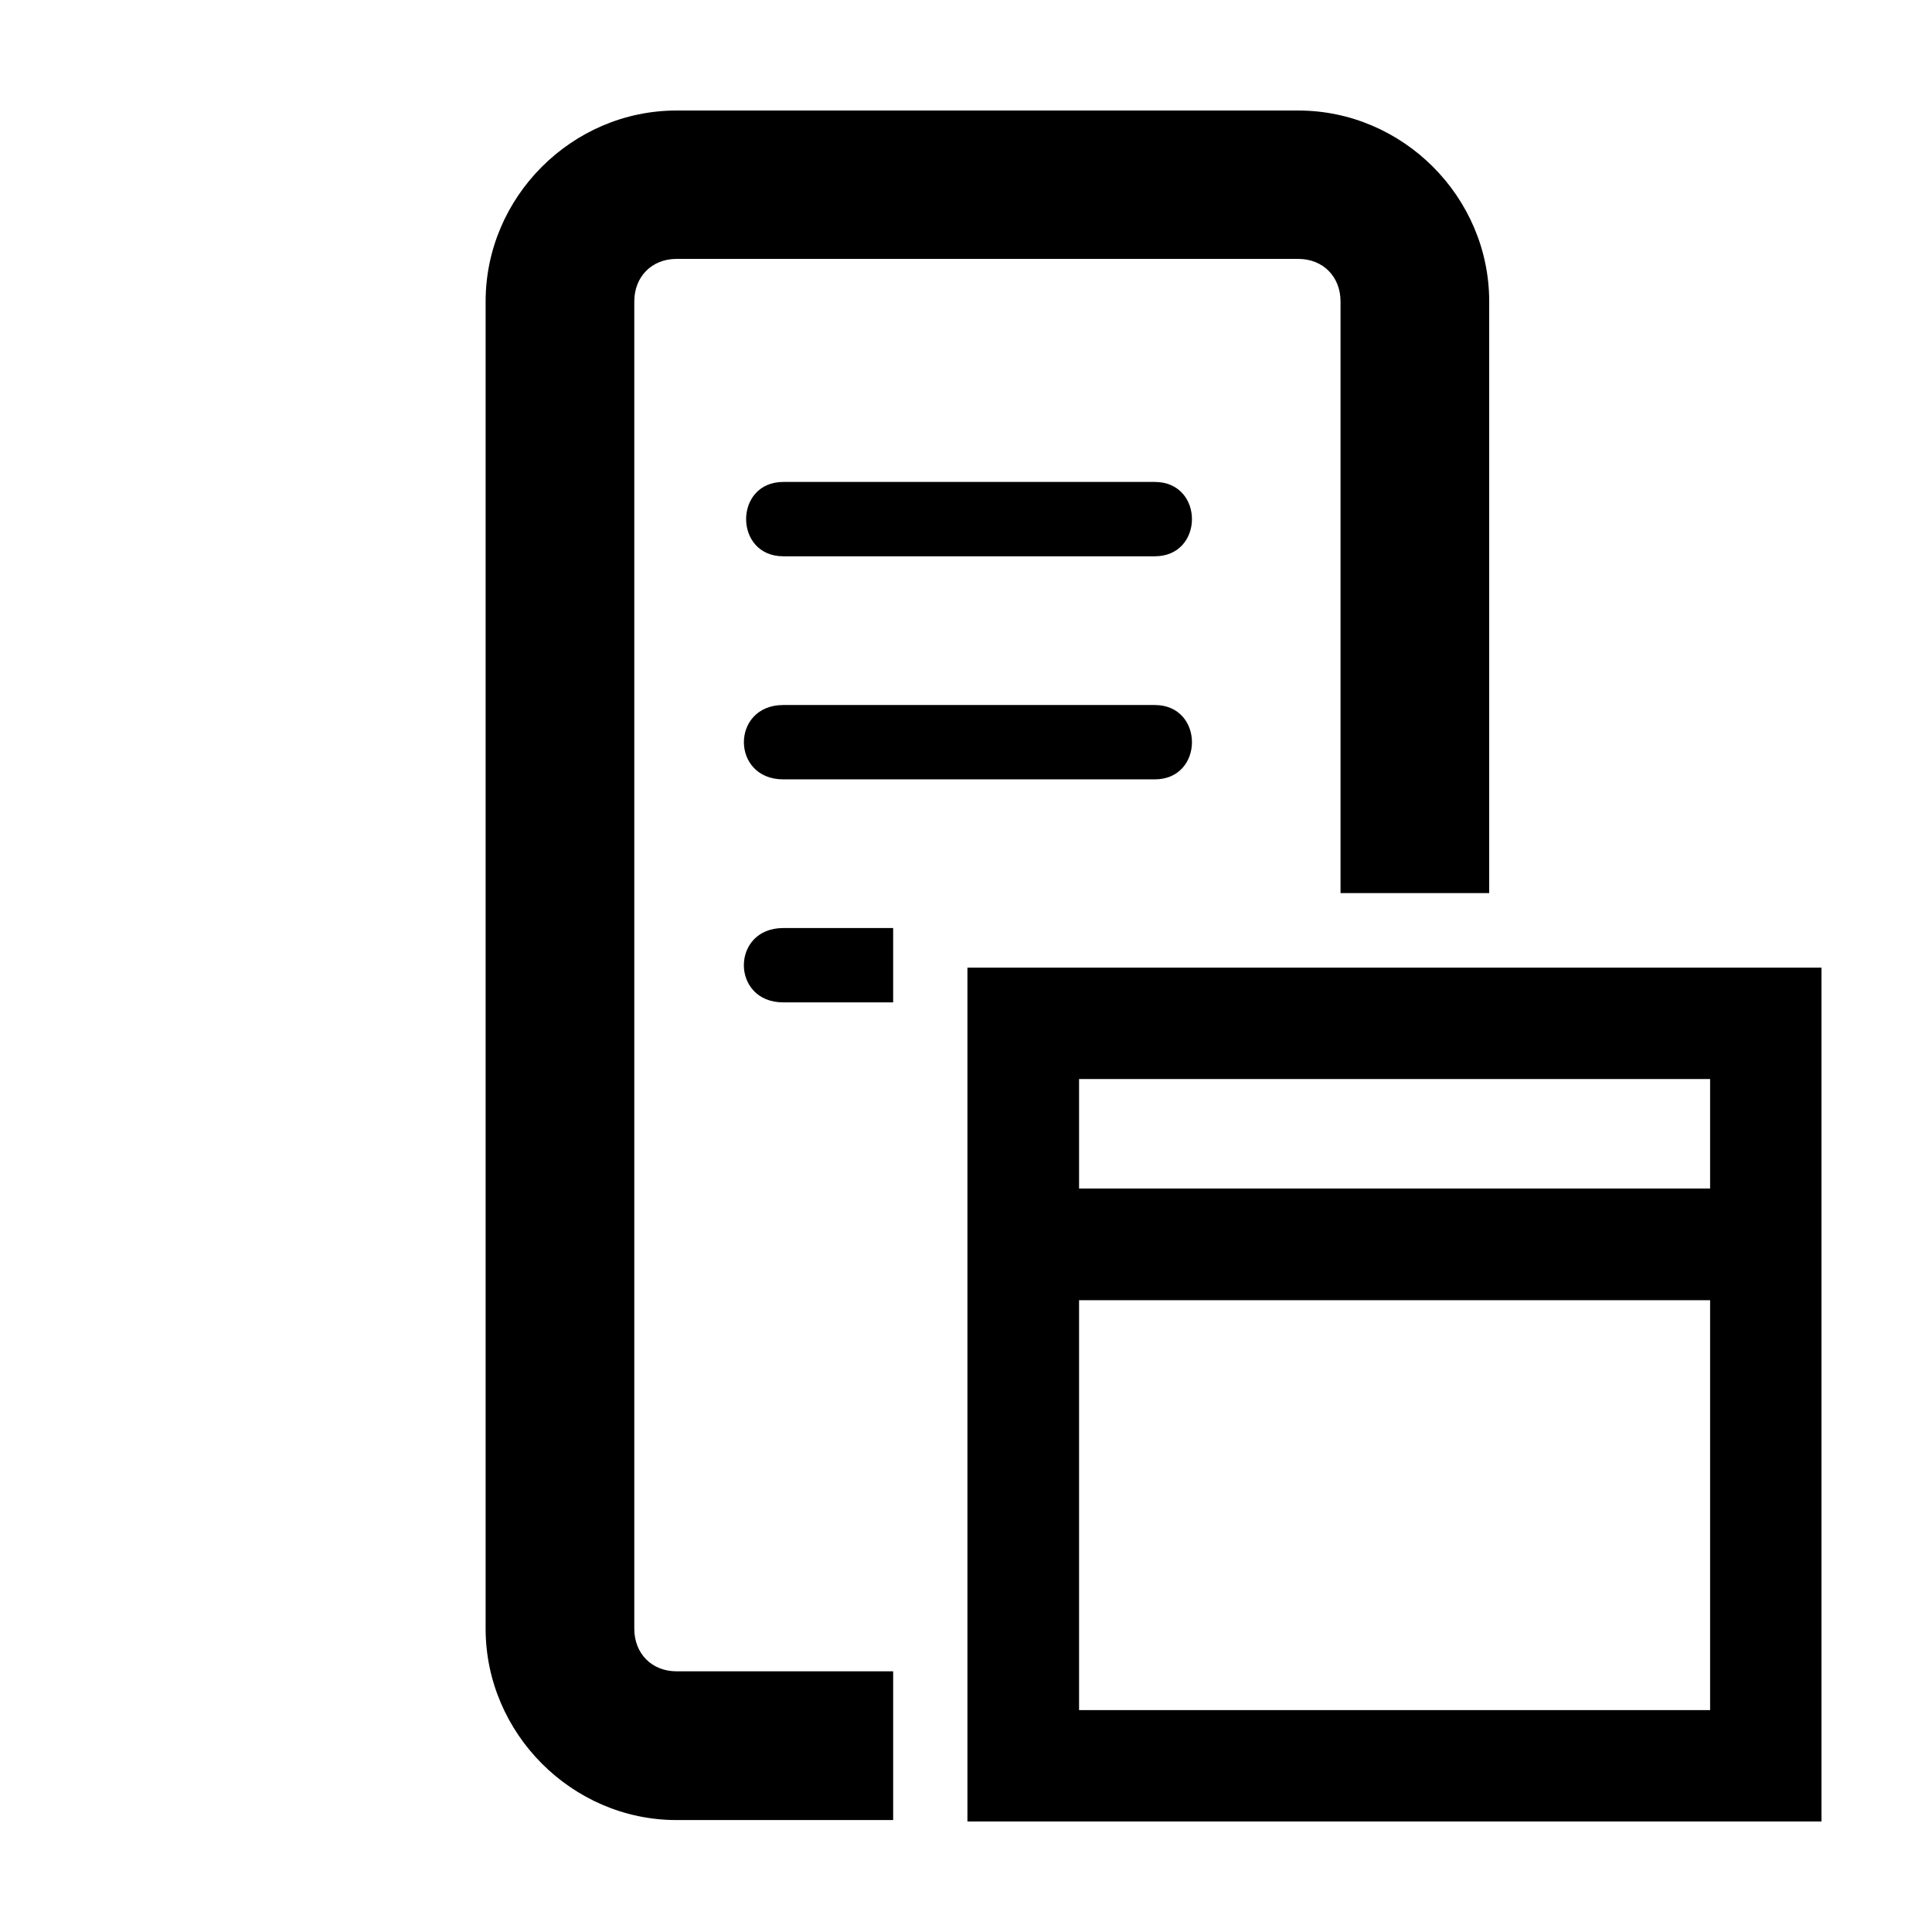
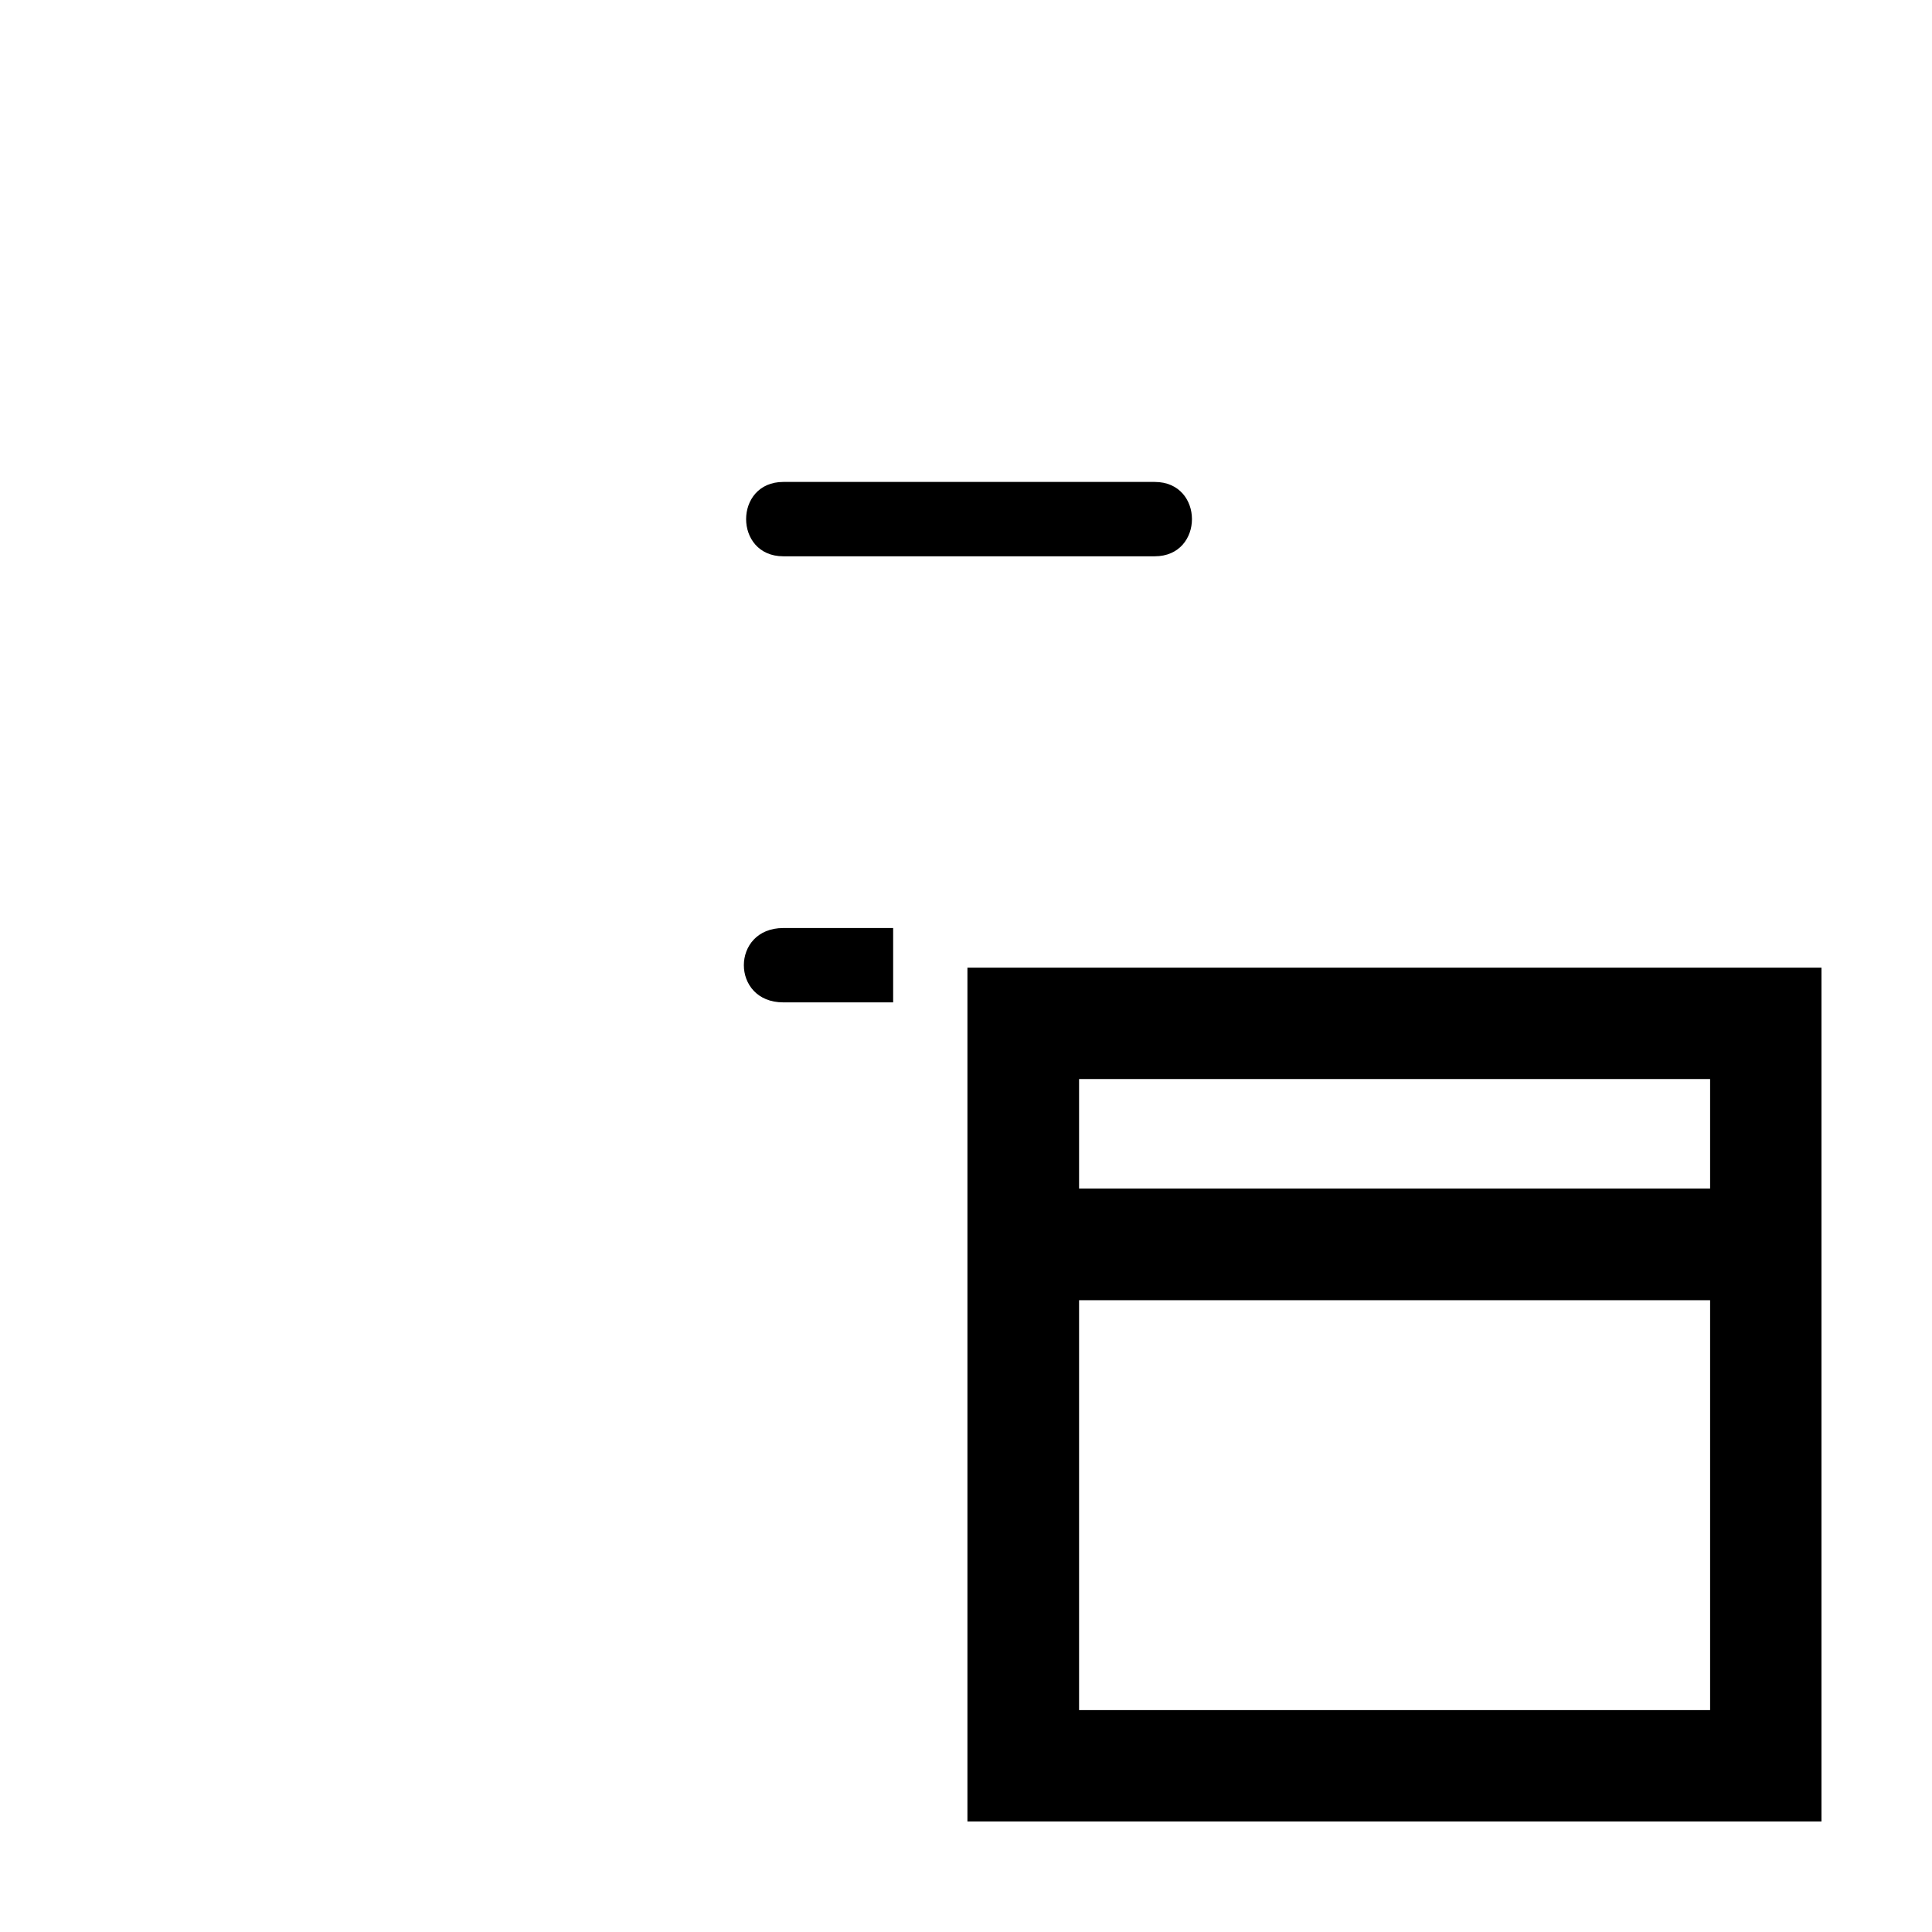
<svg xmlns="http://www.w3.org/2000/svg" fill="#000000" width="800px" height="800px" version="1.1" viewBox="144 144 512 512">
  <g>
-     <path d="m323.29 173.29c-27.703 0-50.594 22.891-50.594 50.594v351.76c0 27.703 22.891 50.691 50.594 50.691h57.406v-39.418h-57.406c-6.559 0-11.195-4.715-11.195-11.273v-351.76c0-6.559 4.637-11.273 11.195-11.273h164.77c6.559 0 11.195 4.715 11.195 11.273v156.79h39.398v-156.79c0-27.703-22.891-50.594-50.594-50.594z" />
    <path d="m351.58 271.72c-13.137 0-13.137 19.703 0 19.703h98.449c13.137 0 13.137-19.703 0-19.703z" />
-     <path d="m351.58 350.54h98.449c13.137 0 13.137-19.703 0-19.703h-98.449c-13.918 0-13.922 19.703 0 19.703z" />
-     <path d="m351.57 389.94c-13.918 0-13.922 19.699 0 19.699h29.125v-19.699z" />
+     <path d="m351.57 389.94c-13.918 0-13.922 19.699 0 19.699h29.125v-19.699" />
    <path d="m400.38 400.44v88.129 138.14h226.33v-226.27zm29.586 29.512h167.23v29.012h-167.23zm0 58.617h167.23v108.62h-167.23z" />
  </g>
</svg>